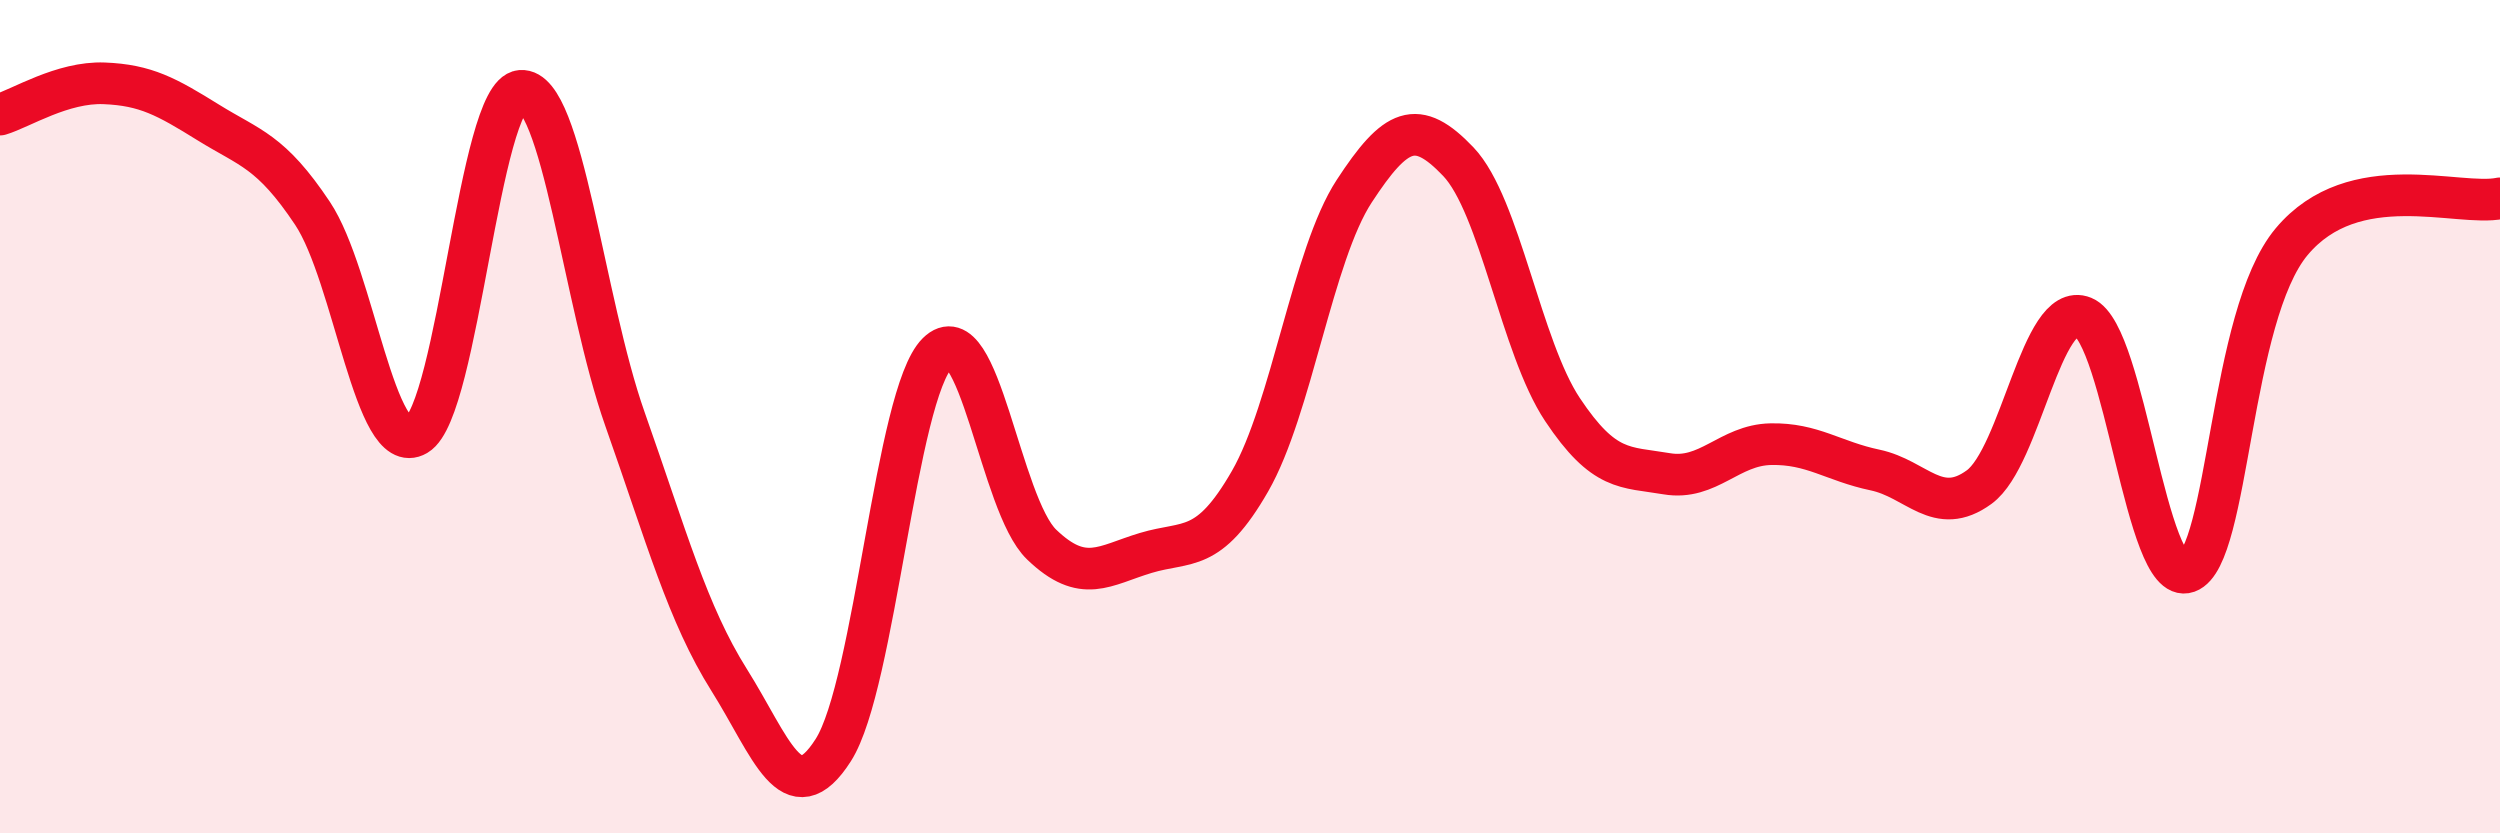
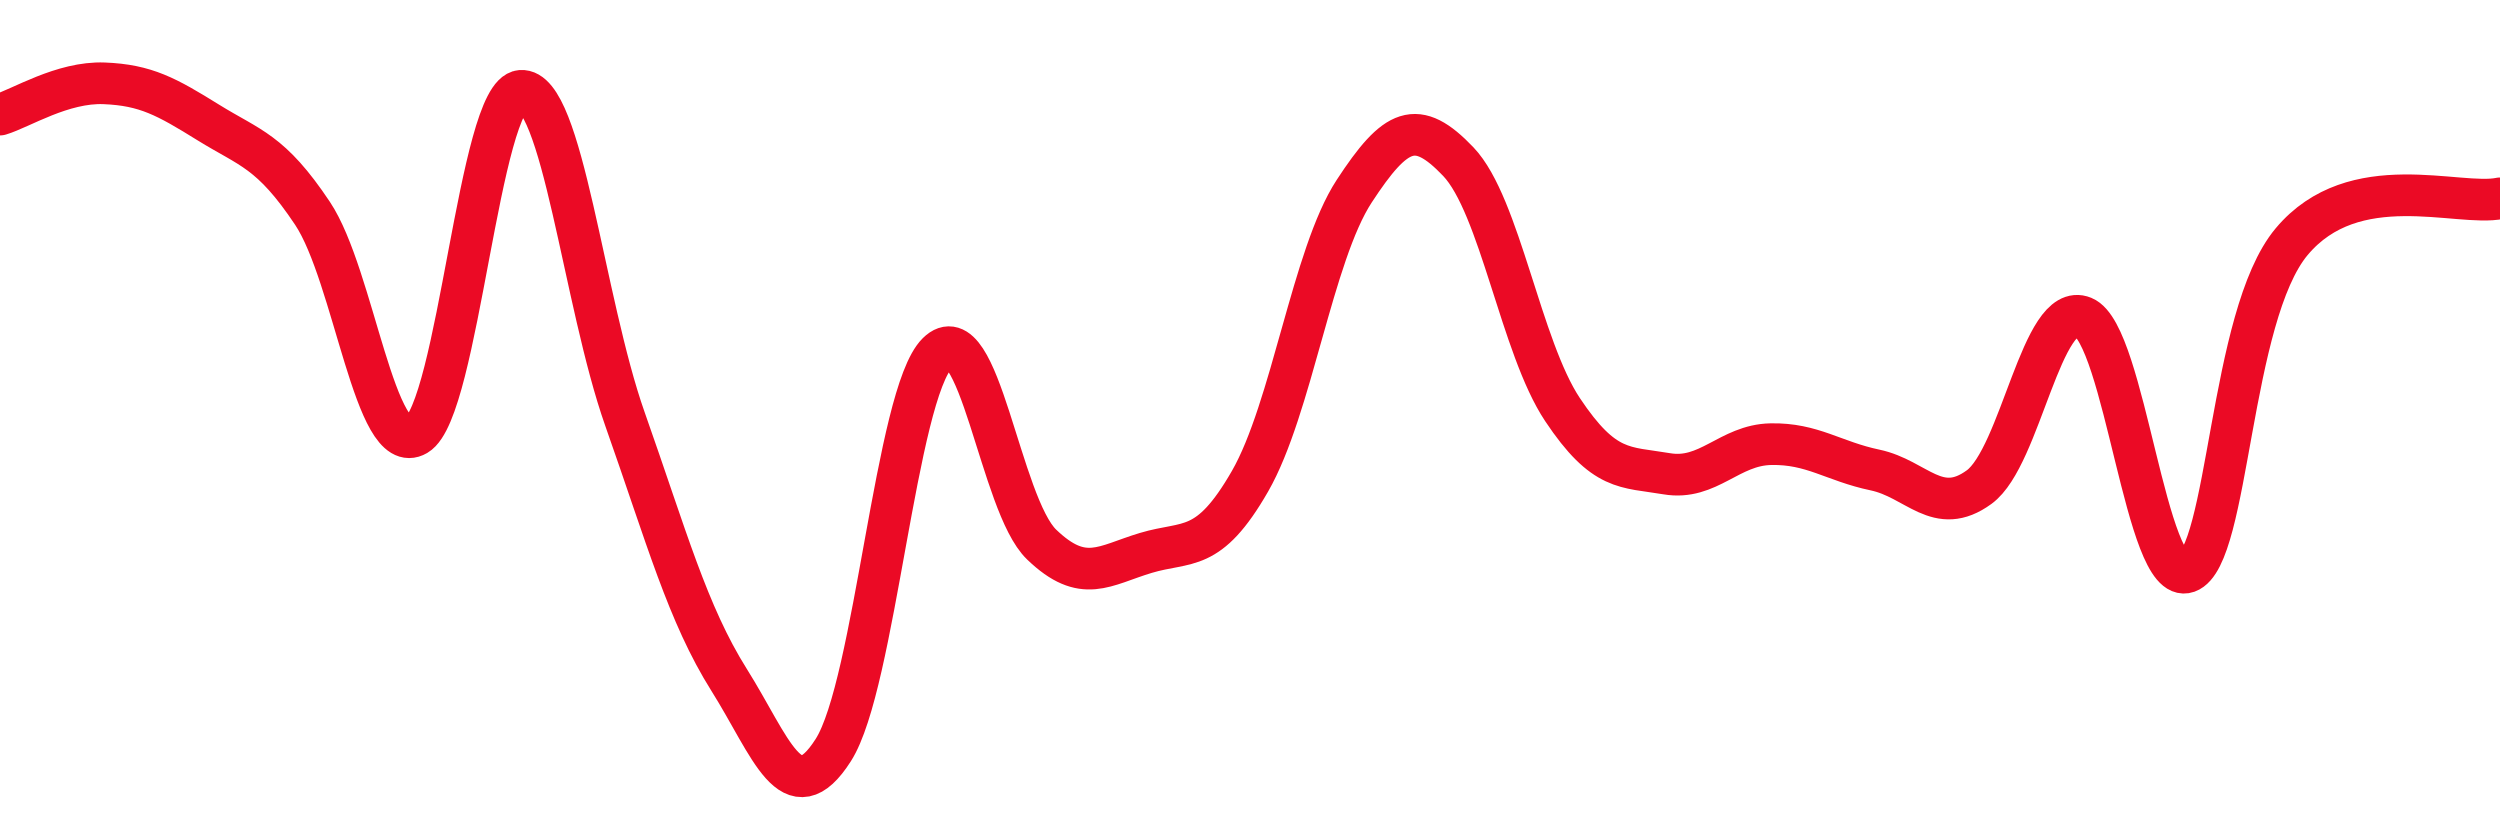
<svg xmlns="http://www.w3.org/2000/svg" width="60" height="20" viewBox="0 0 60 20">
-   <path d="M 0,2.75 C 0.5,2.6 1.5,1.96 2.5,2 C 3.5,2.04 4,2.32 5,2.94 C 6,3.56 6.5,3.62 7.5,5.12 C 8.5,6.62 9,11.03 10,10.44 C 11,9.85 11.5,2.26 12.5,2.18 C 13.5,2.1 14,7.23 15,10.06 C 16,12.89 16.5,14.73 17.5,16.32 C 18.5,17.91 19,19.57 20,18 C 21,16.43 21.5,9.46 22.5,8.47 C 23.5,7.48 24,12.11 25,13.07 C 26,14.03 26.5,13.57 27.5,13.27 C 28.5,12.97 29,13.29 30,11.55 C 31,9.81 31.5,6.12 32.5,4.59 C 33.5,3.06 34,2.83 35,3.88 C 36,4.93 36.5,8.33 37.5,9.83 C 38.5,11.33 39,11.2 40,11.37 C 41,11.54 41.5,10.68 42.5,10.66 C 43.5,10.64 44,11.07 45,11.28 C 46,11.49 46.5,12.42 47.5,11.69 C 48.5,10.96 49,7.2 50,7.61 C 51,8.02 51.5,14.09 52.5,13.73 C 53.5,13.37 53.5,7.59 55,5.8 C 56.5,4.01 59,4.97 60,4.76L60 20L0 20Z" fill="#EB0A25" opacity="0.1" stroke-linecap="round" stroke-linejoin="round" />
  <path d="M 0,2.75 C 0.5,2.6 1.5,1.96 2.5,2 C 3.5,2.04 4,2.32 5,2.94 C 6,3.56 6.5,3.62 7.5,5.12 C 8.5,6.62 9,11.03 10,10.44 C 11,9.85 11.5,2.26 12.5,2.18 C 13.5,2.1 14,7.23 15,10.06 C 16,12.89 16.5,14.73 17.5,16.32 C 18.5,17.91 19,19.57 20,18 C 21,16.43 21.5,9.46 22.5,8.47 C 23.5,7.48 24,12.11 25,13.07 C 26,14.03 26.5,13.57 27.5,13.27 C 28.5,12.97 29,13.29 30,11.55 C 31,9.81 31.5,6.12 32.5,4.59 C 33.5,3.06 34,2.83 35,3.88 C 36,4.93 36.5,8.33 37.5,9.83 C 38.5,11.33 39,11.2 40,11.37 C 41,11.54 41.5,10.68 42.5,10.66 C 43.5,10.64 44,11.07 45,11.28 C 46,11.49 46.5,12.42 47.5,11.69 C 48.5,10.96 49,7.2 50,7.61 C 51,8.02 51.5,14.09 52.5,13.73 C 53.5,13.37 53.5,7.59 55,5.8 C 56.5,4.01 59,4.97 60,4.76" stroke="#EB0A25" stroke-width="1" fill="none" stroke-linecap="round" stroke-linejoin="round" />
</svg>